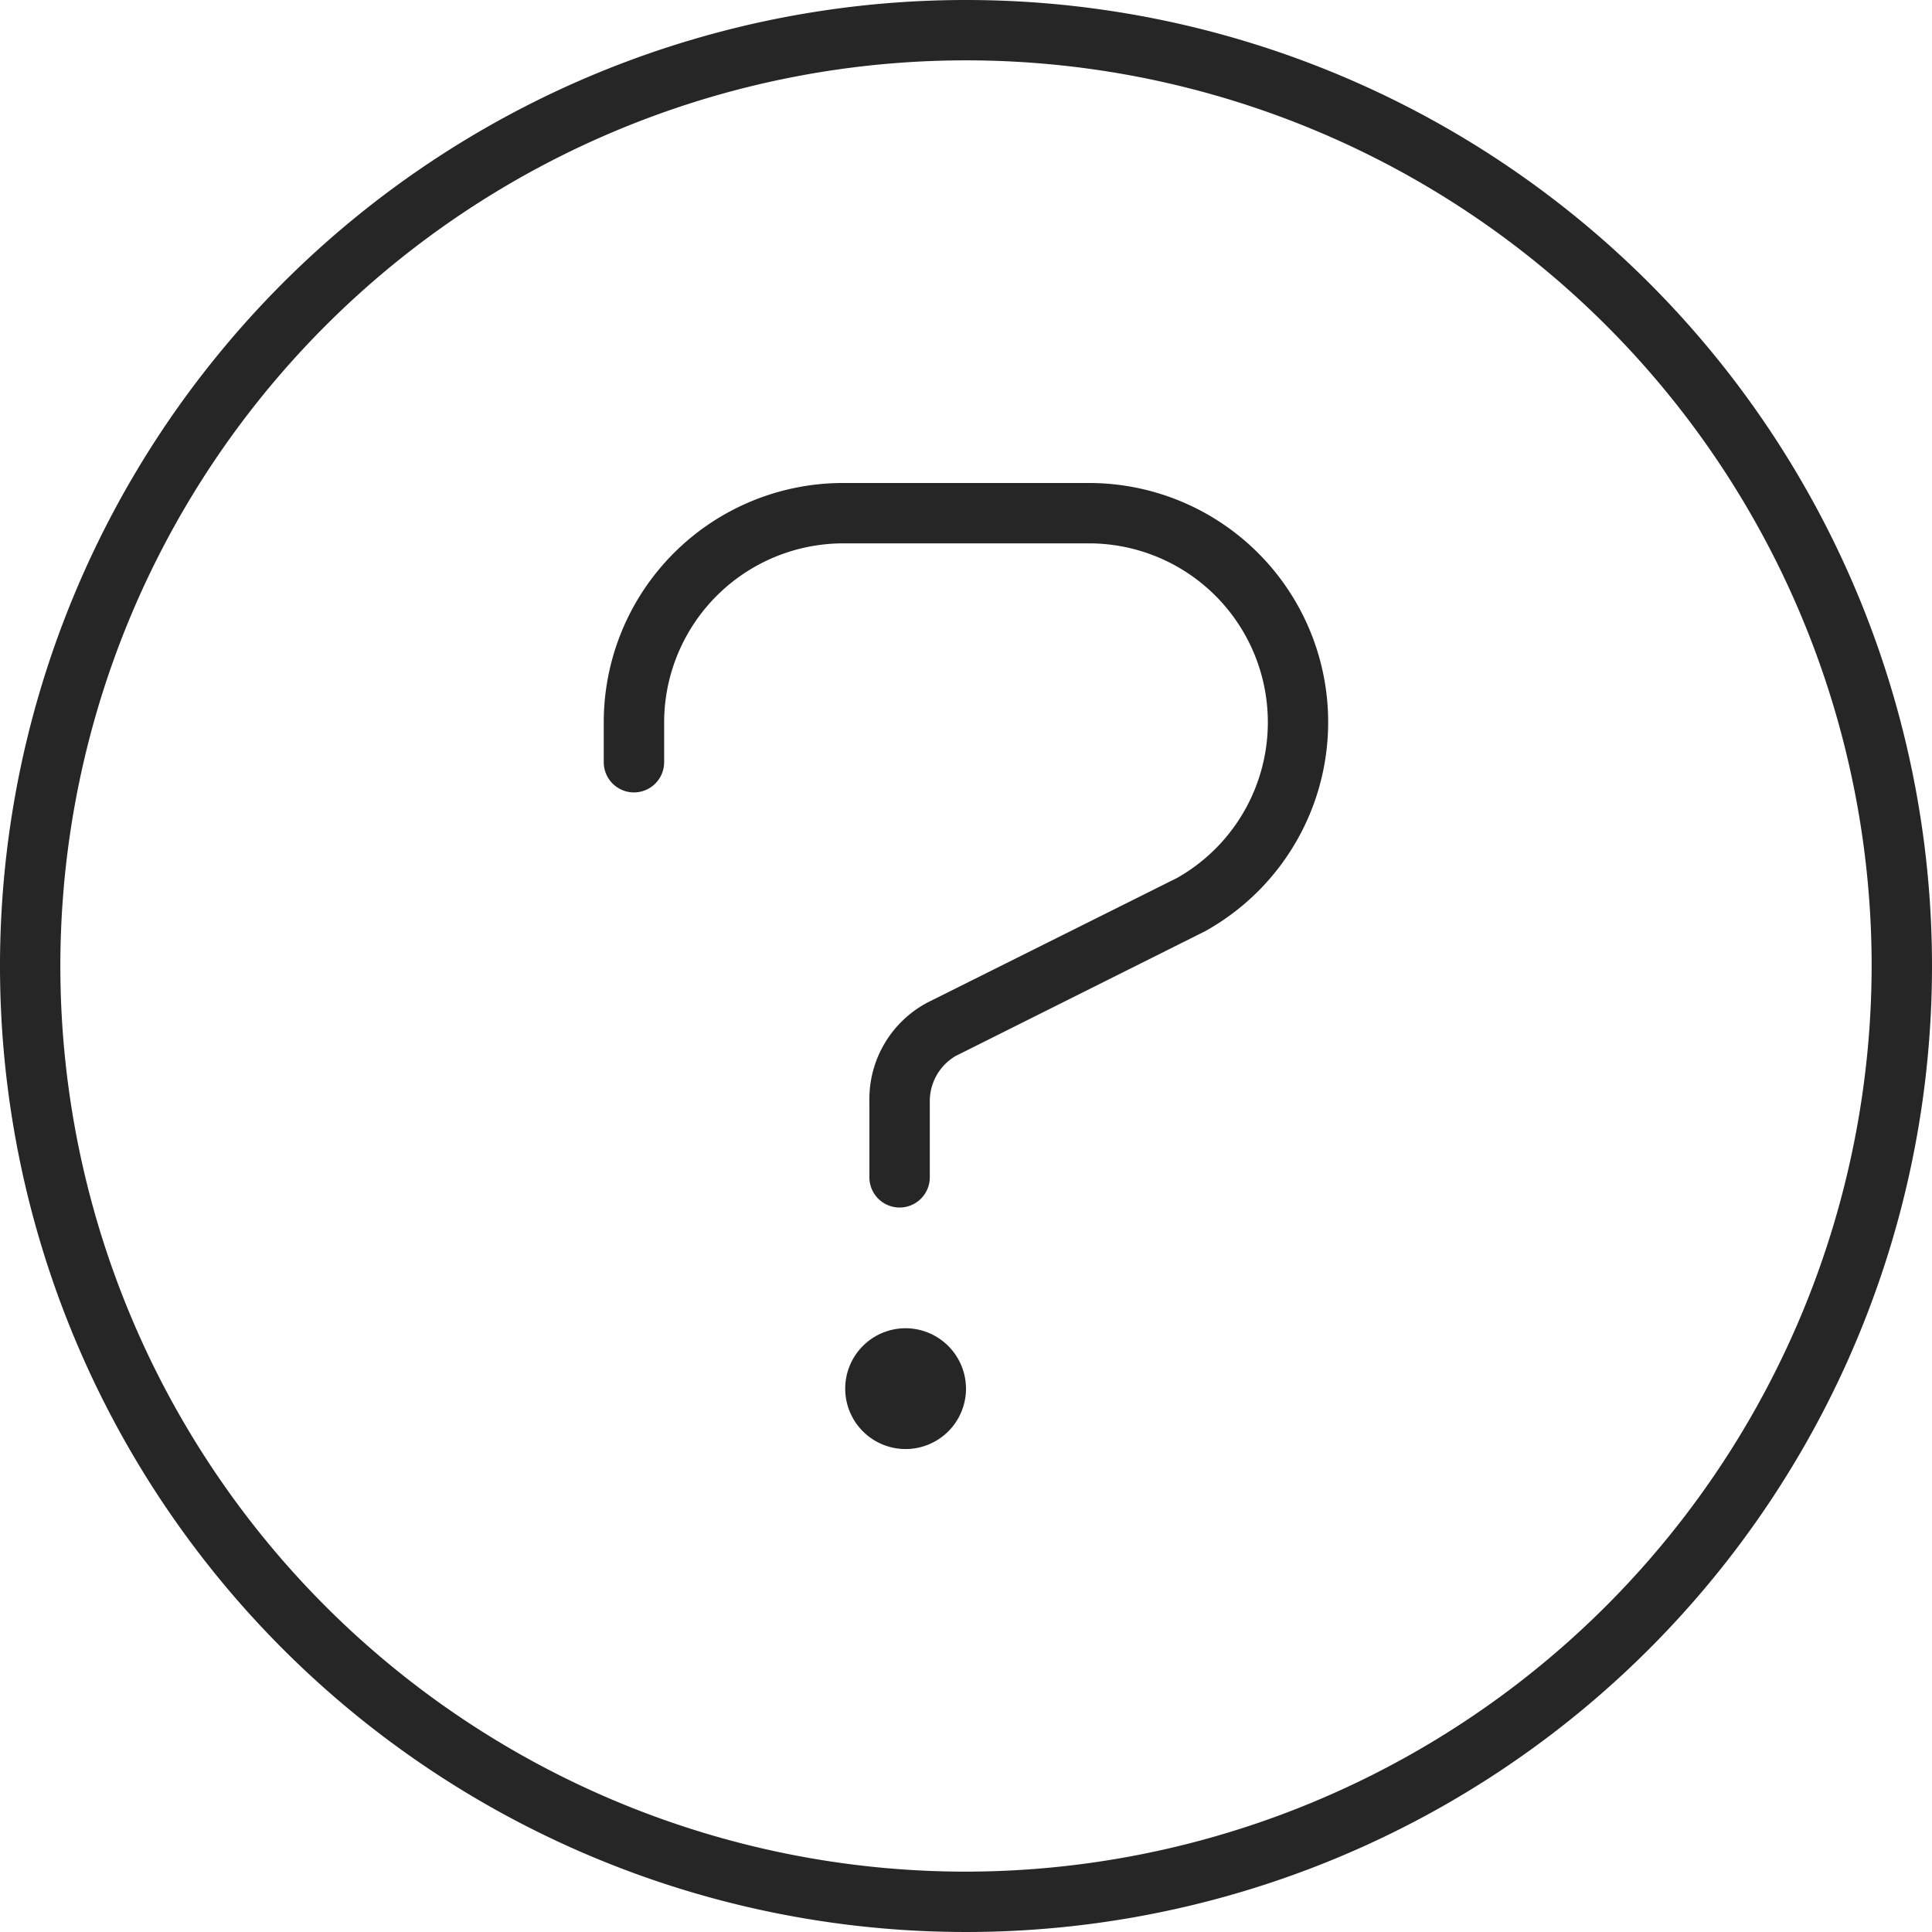
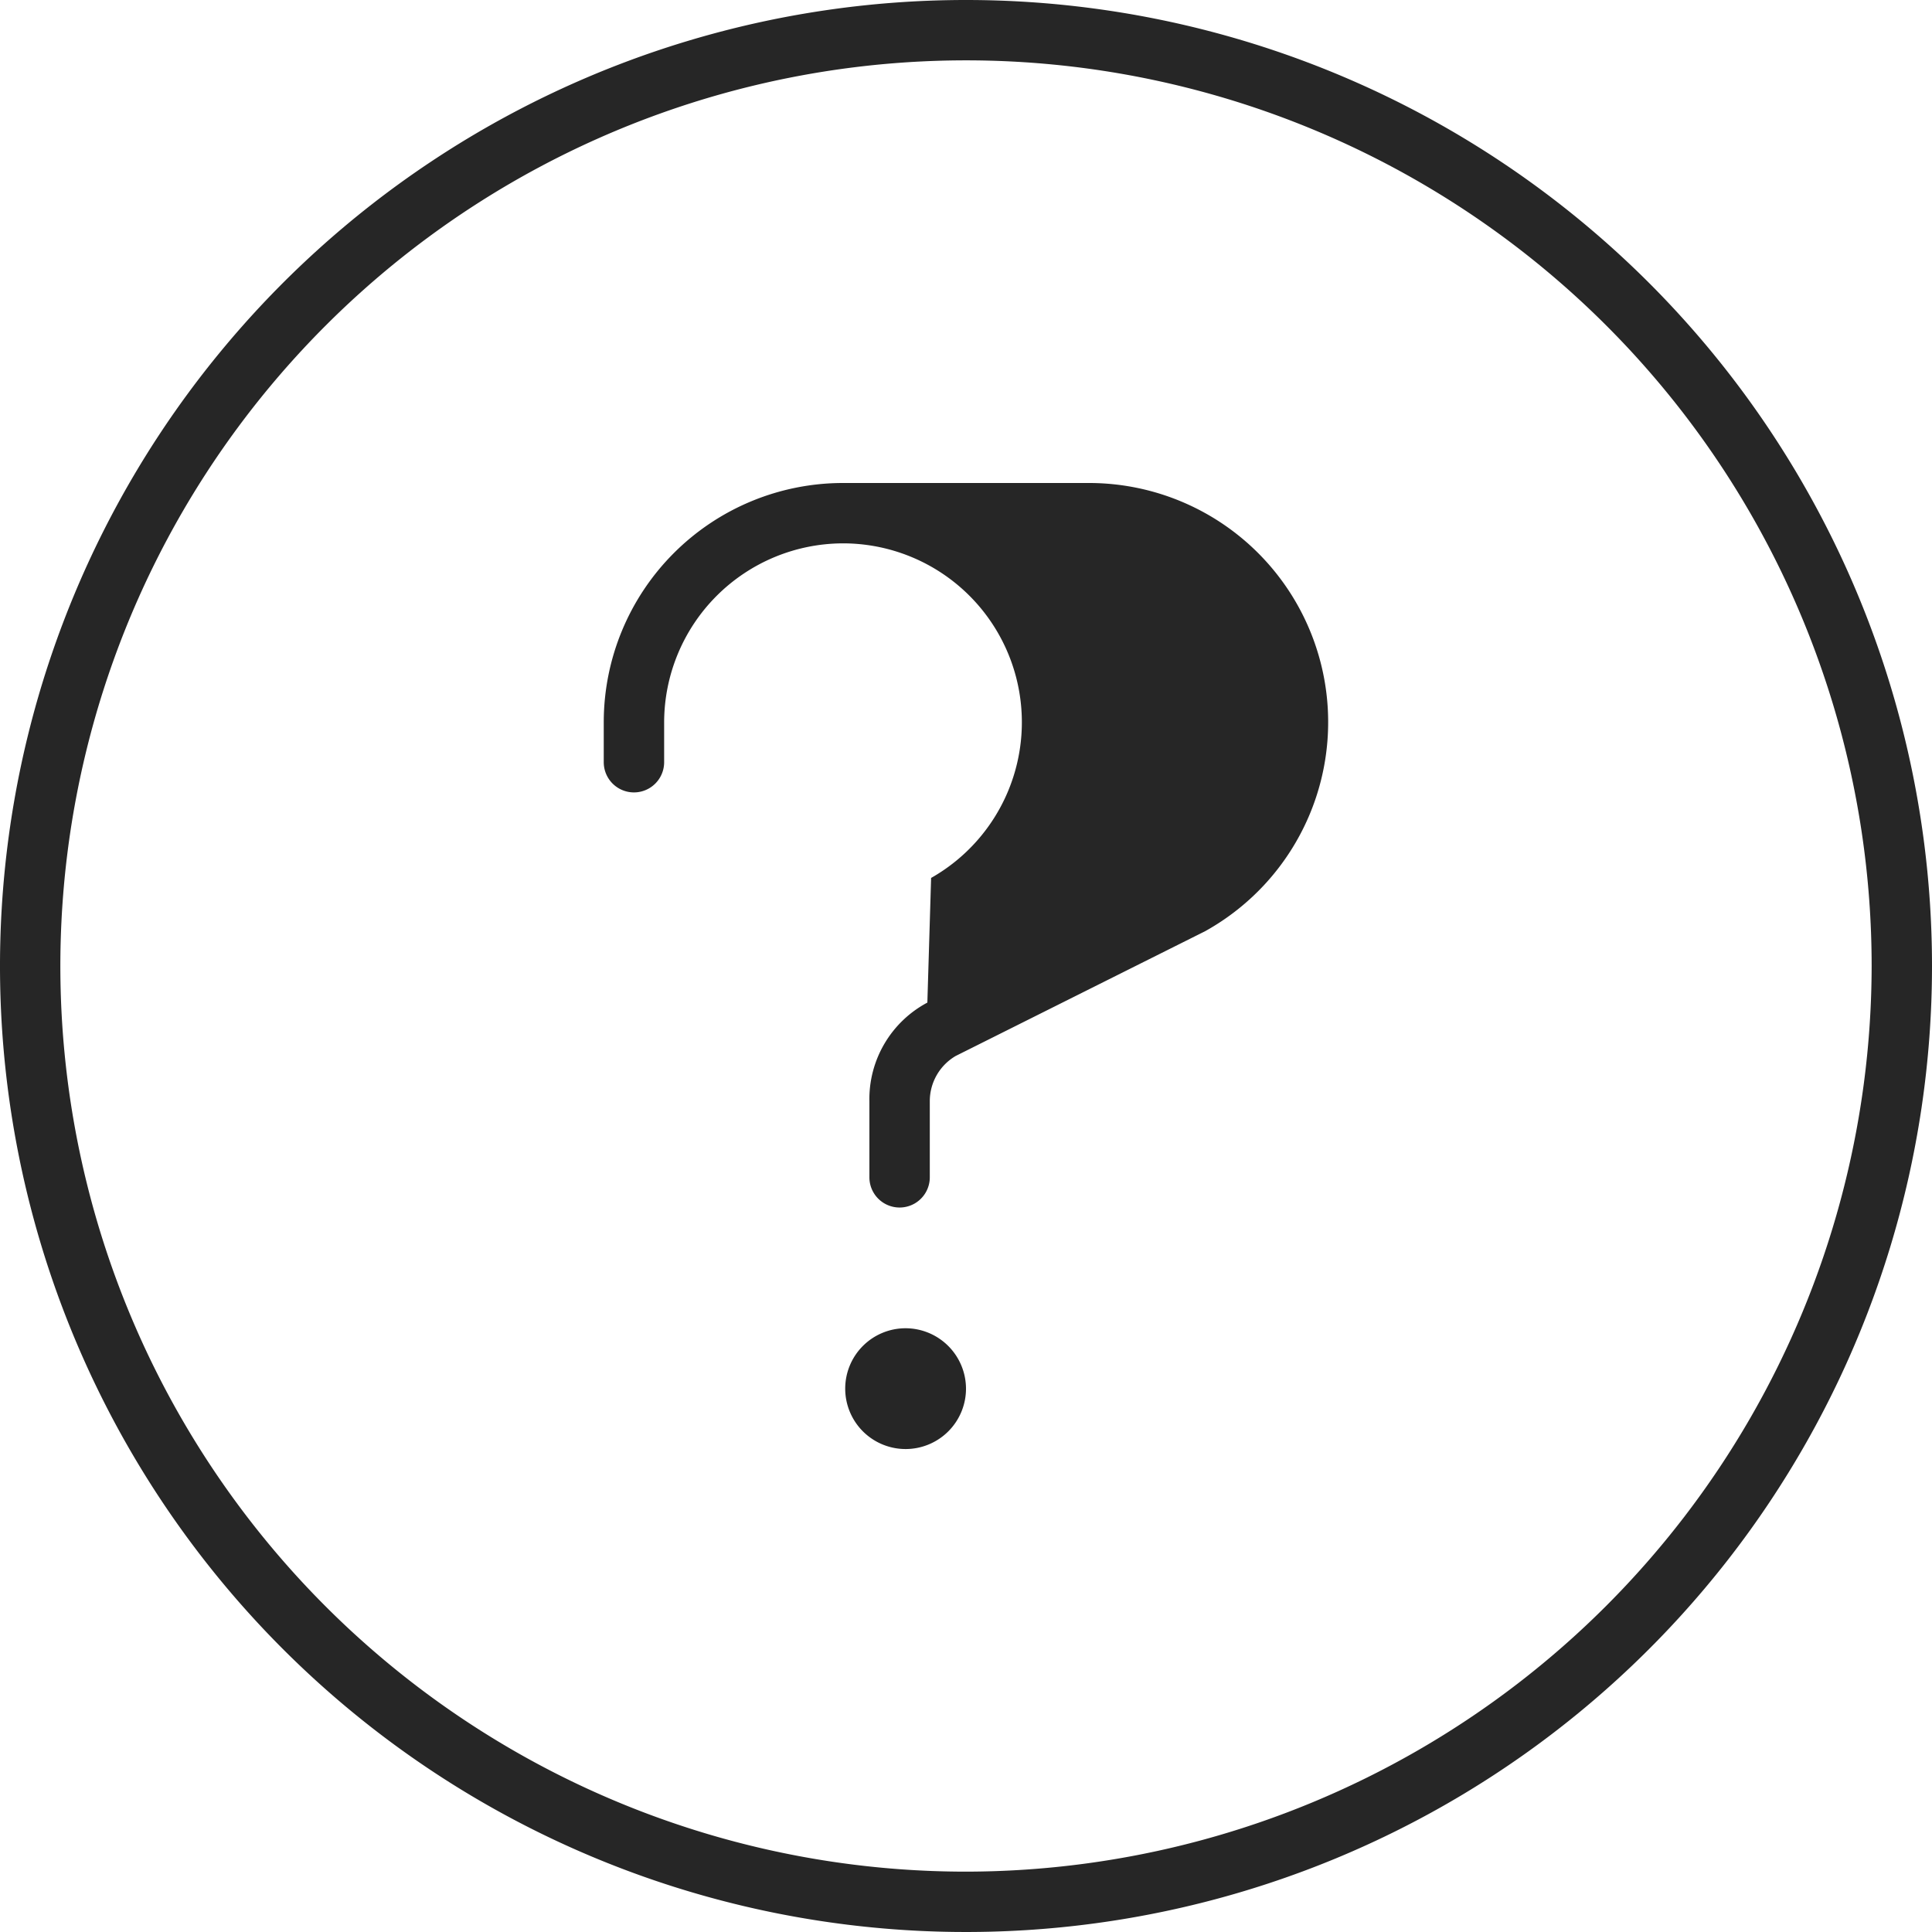
<svg xmlns="http://www.w3.org/2000/svg" width="50" height="50" viewBox="0 0 50 50">
-   <path id="circle-question" d="M28.184,12.5H21.816a6.193,6.193,0,0,0-6.191,6.191v1.035a.781.781,0,0,0,1.563,0V18.691a4.639,4.639,0,0,1,4.629-4.629h6.366a4.63,4.63,0,0,1,2.28,8.659L24,25.947a2.827,2.827,0,0,0-1.5,2.559v1.963a.781.781,0,0,0,1.563,0V28.506a1.355,1.355,0,0,1,.671-1.178L31.188,24.1a6.189,6.189,0,0,0-3-11.6ZM23.438,34.375A1.563,1.563,0,1,0,25,35.938,1.567,1.567,0,0,0,23.438,34.375ZM25,0A25,25,0,1,0,50,25,25,25,0,0,0,25,0Zm0,48.438A23.438,23.438,0,1,1,48.438,25,23.469,23.469,0,0,1,25,48.438Z" fill="#262626" />
+   <path id="circle-question" d="M28.184,12.5H21.816a6.193,6.193,0,0,0-6.191,6.191v1.035a.781.781,0,0,0,1.563,0V18.691a4.639,4.639,0,0,1,4.629-4.629a4.63,4.63,0,0,1,2.28,8.659L24,25.947a2.827,2.827,0,0,0-1.5,2.559v1.963a.781.781,0,0,0,1.563,0V28.506a1.355,1.355,0,0,1,.671-1.178L31.188,24.1a6.189,6.189,0,0,0-3-11.6ZM23.438,34.375A1.563,1.563,0,1,0,25,35.938,1.567,1.567,0,0,0,23.438,34.375ZM25,0A25,25,0,1,0,50,25,25,25,0,0,0,25,0Zm0,48.438A23.438,23.438,0,1,1,48.438,25,23.469,23.469,0,0,1,25,48.438Z" fill="#262626" />
</svg>